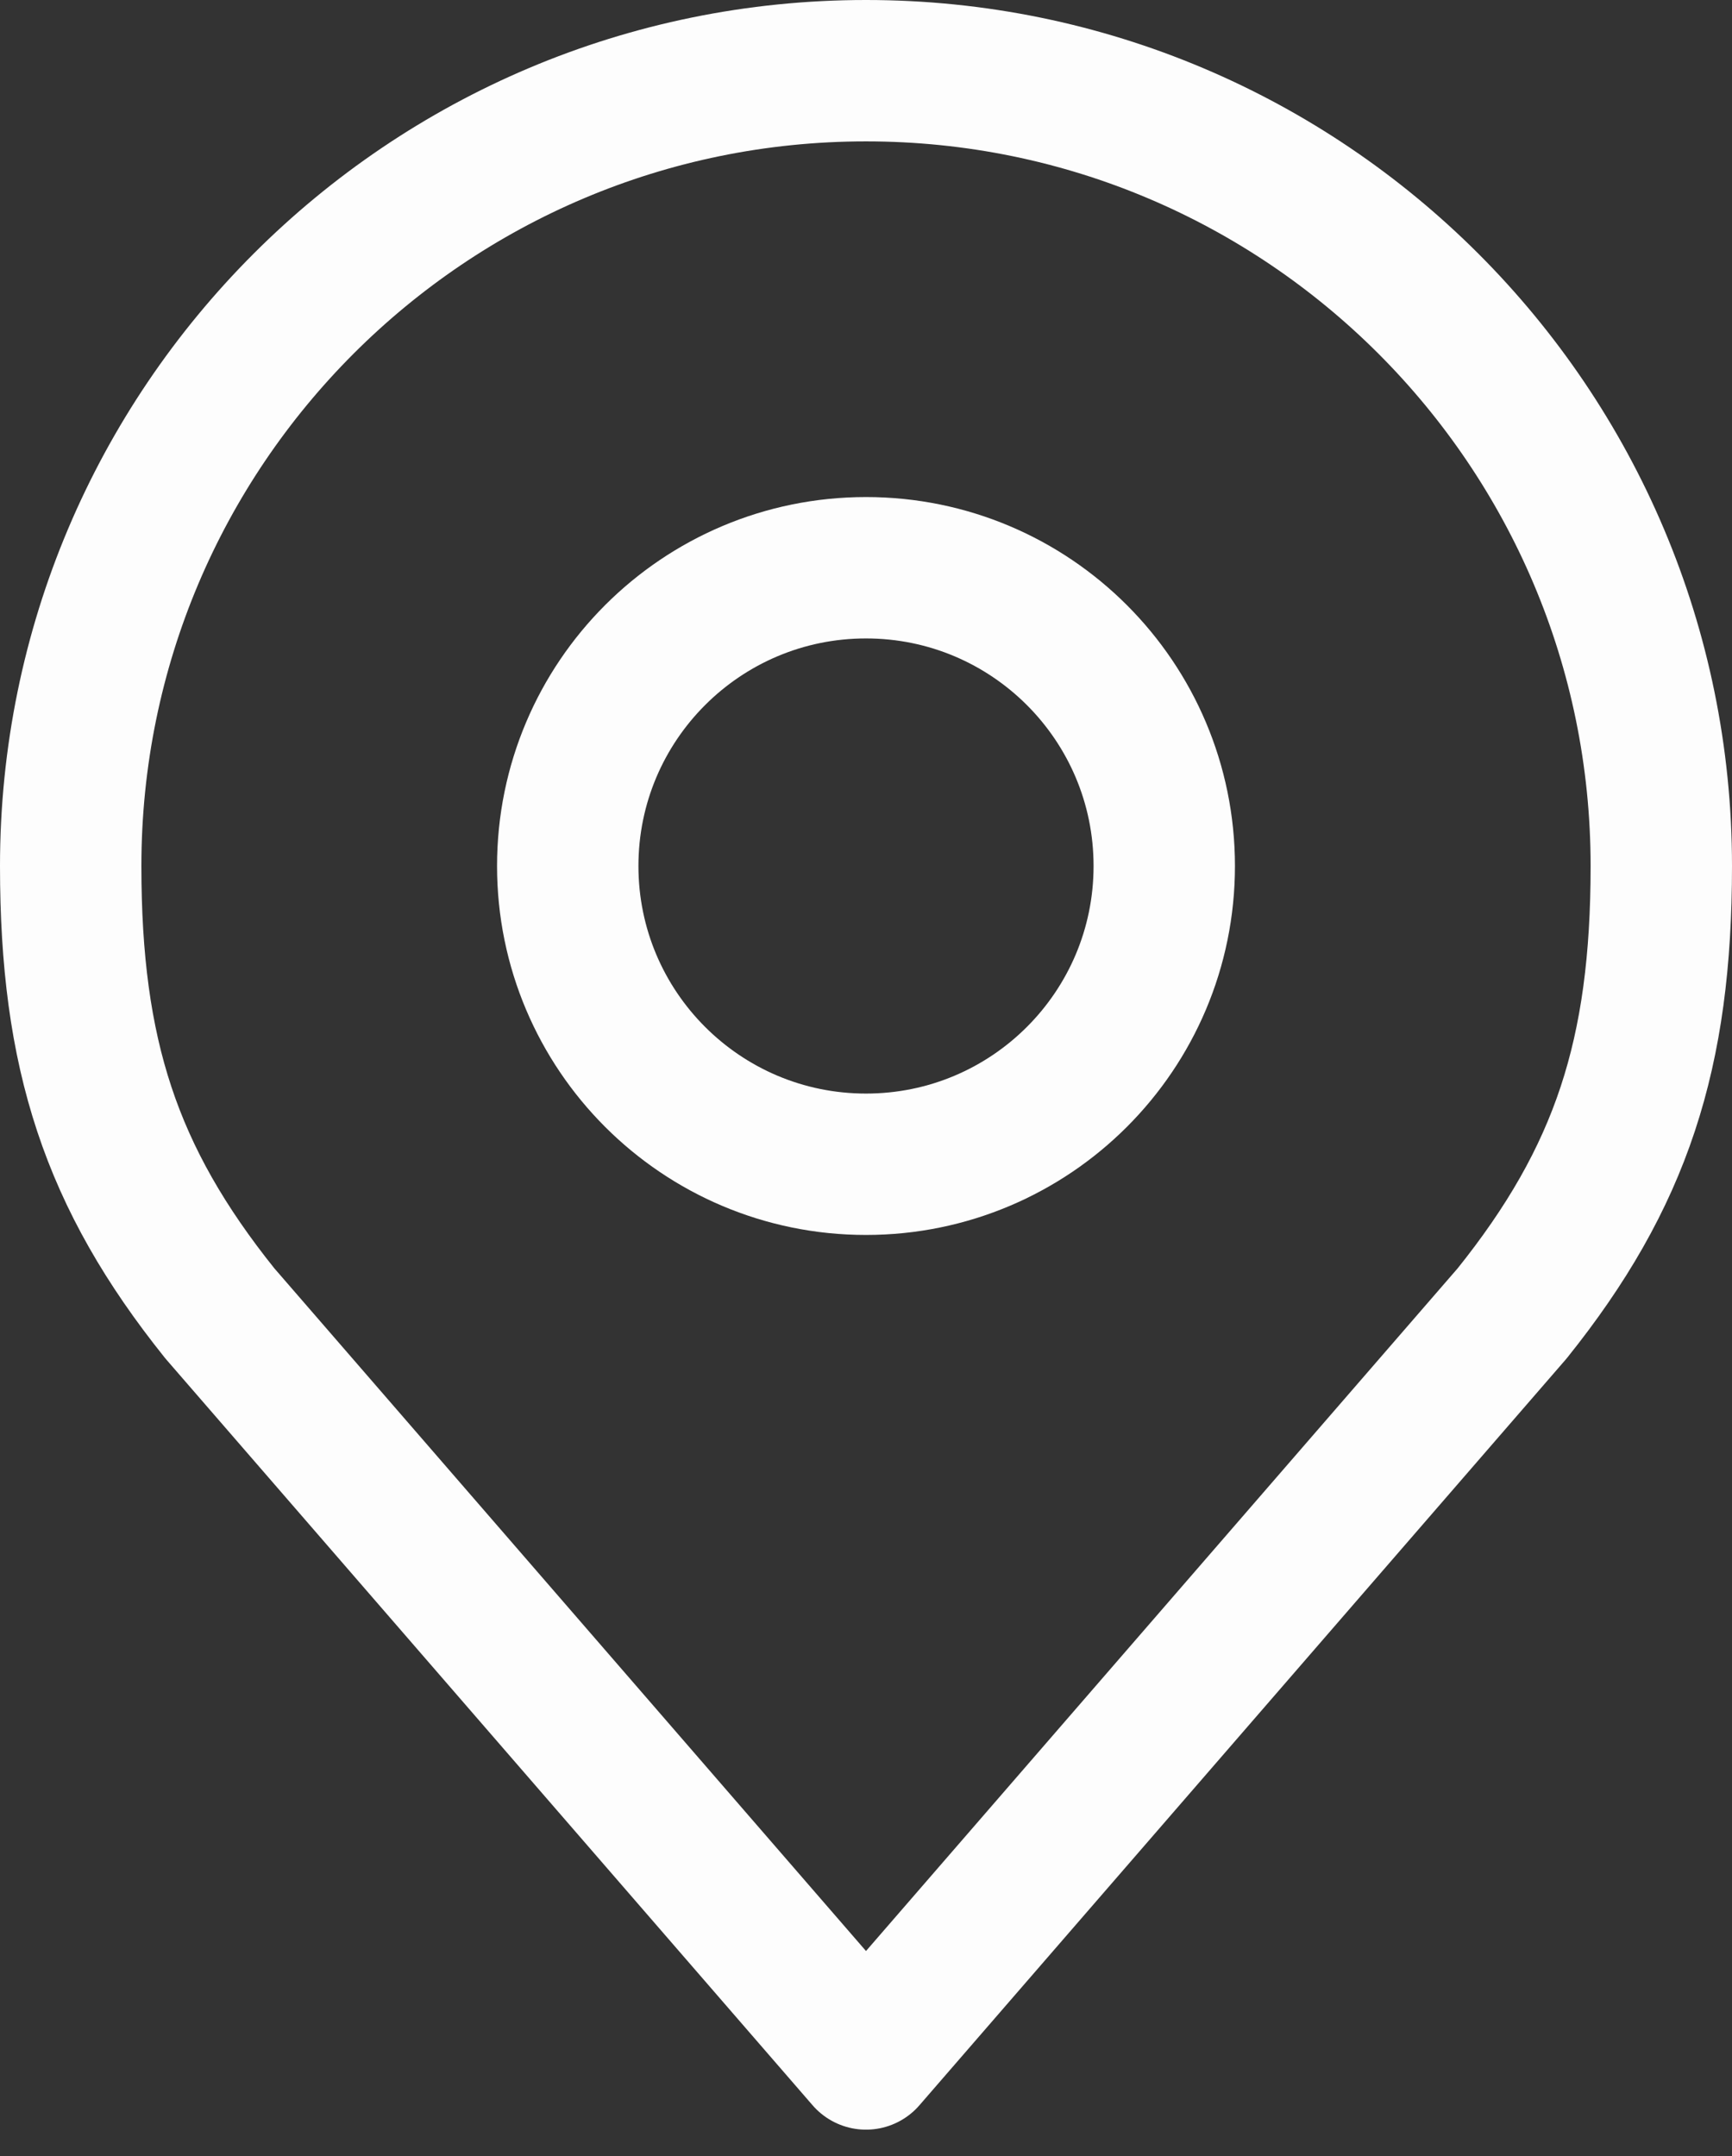
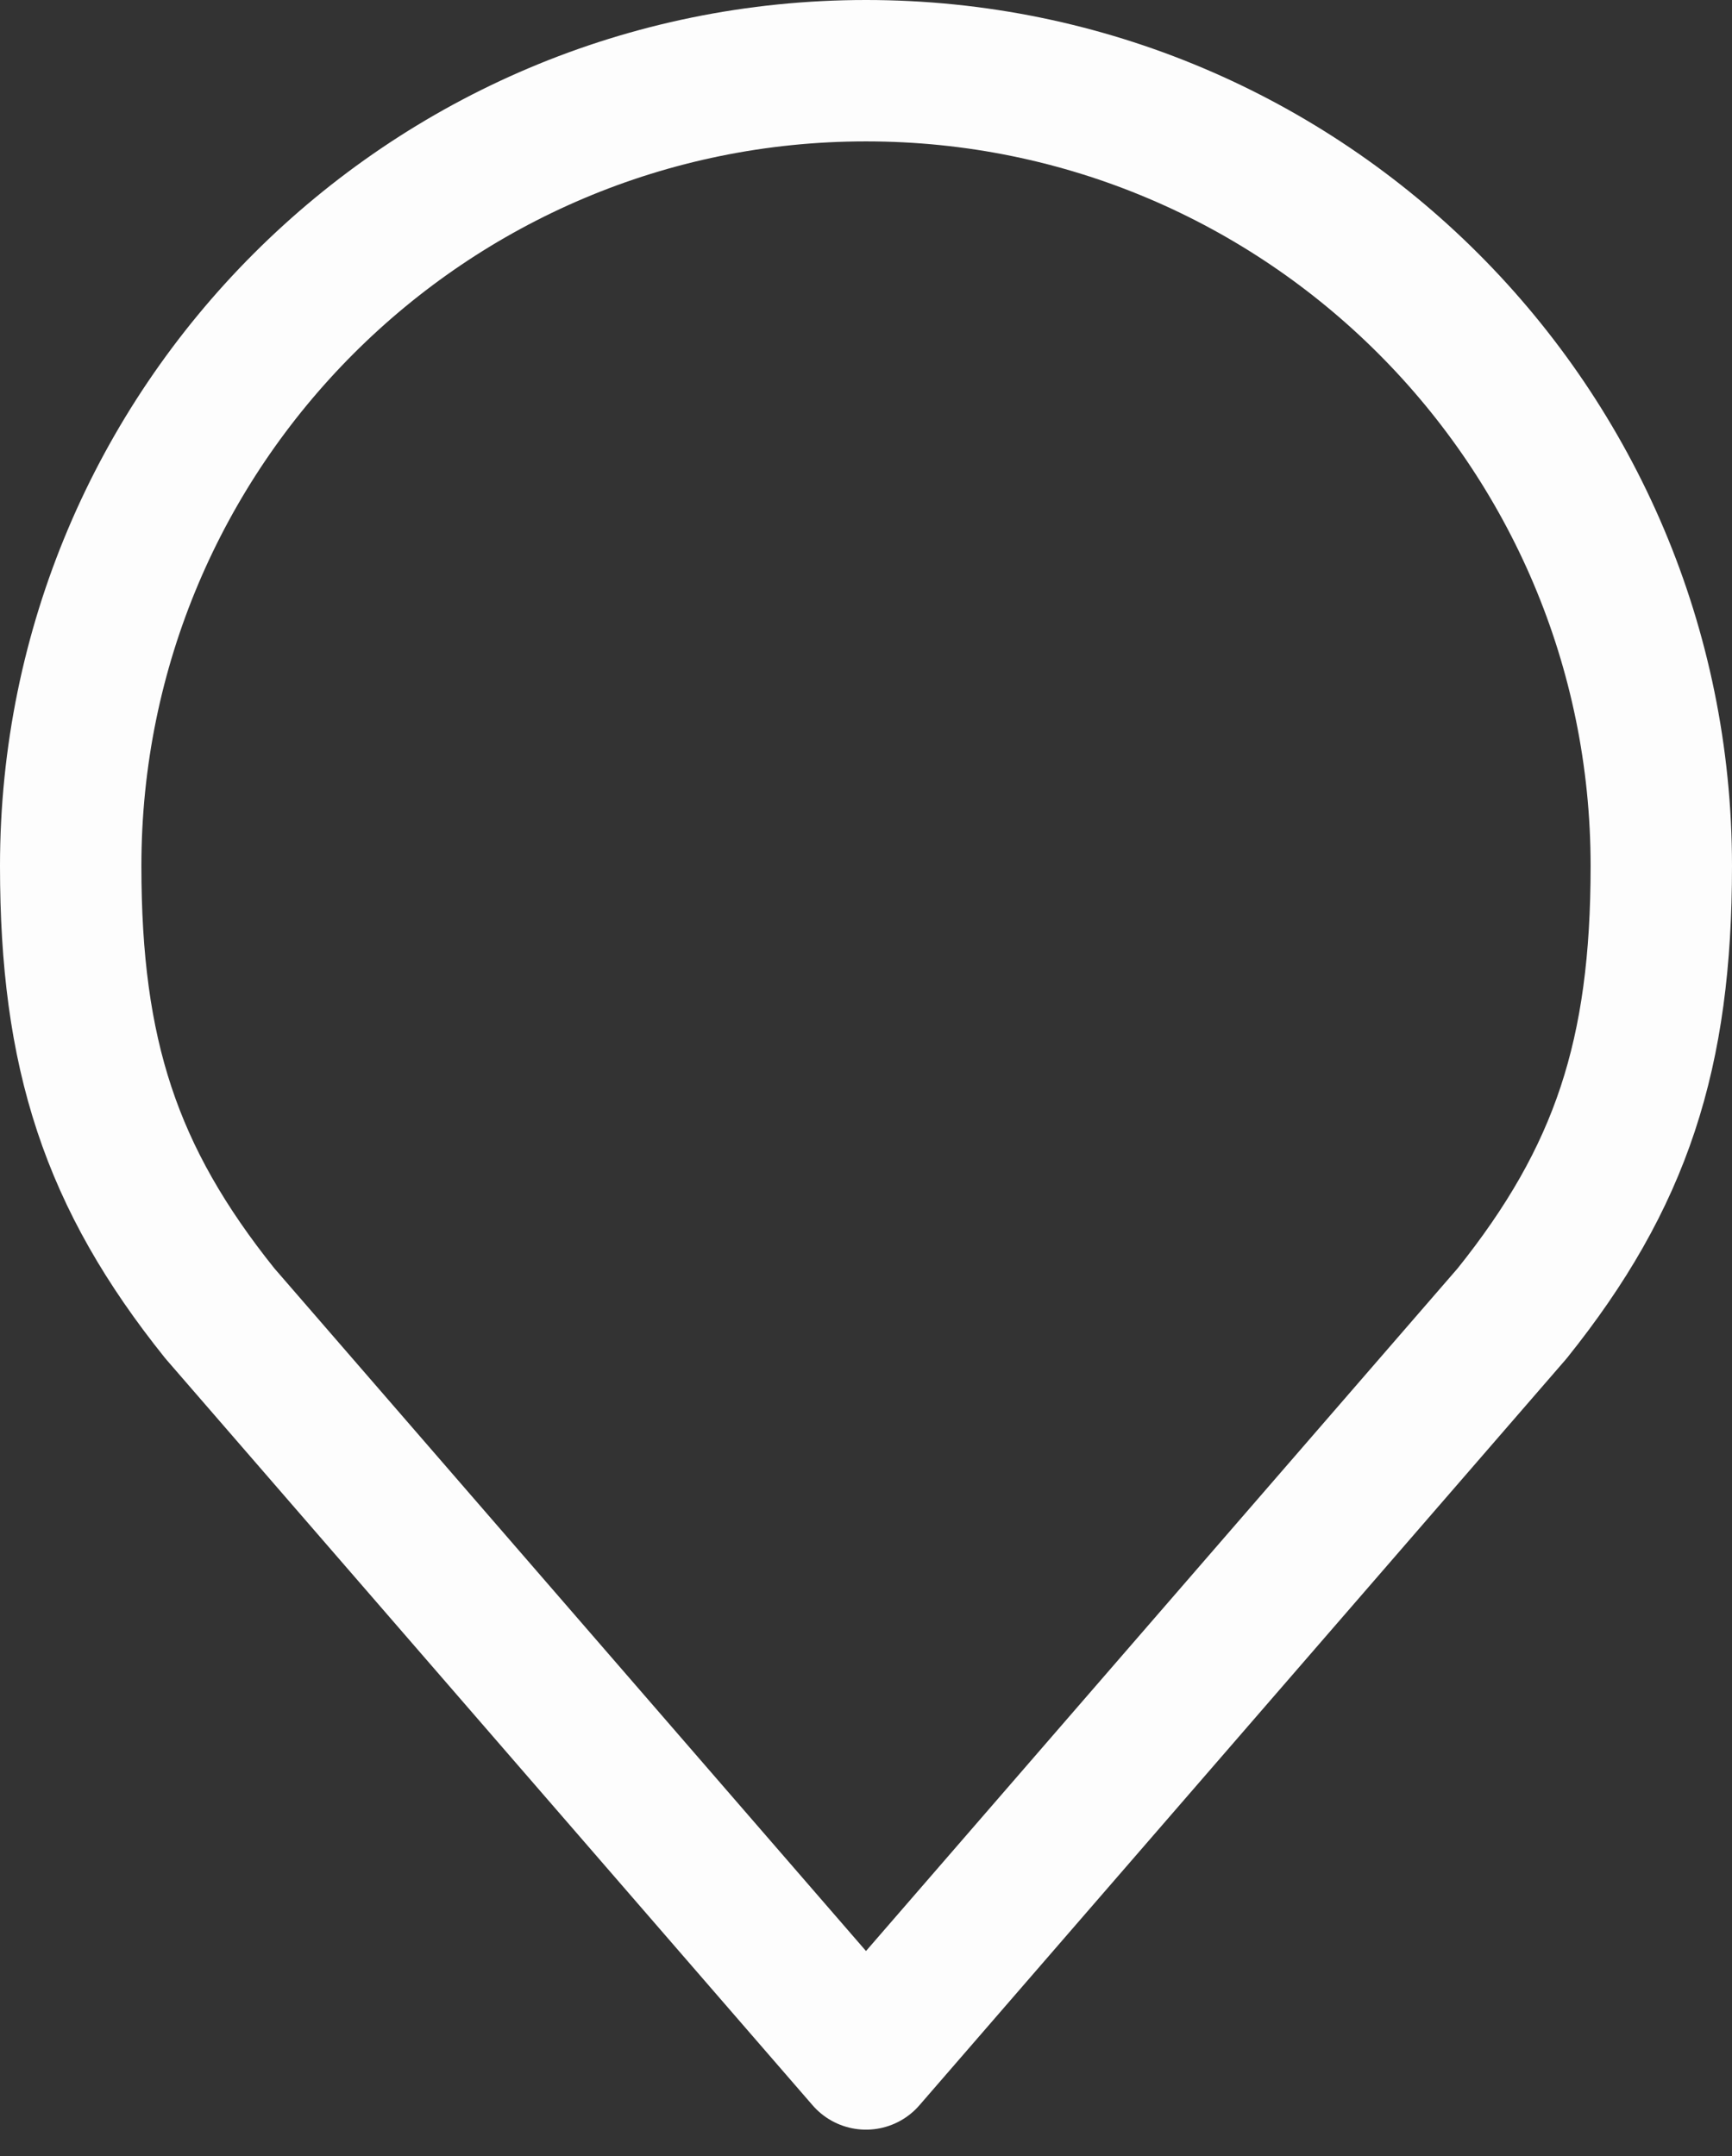
<svg xmlns="http://www.w3.org/2000/svg" width="49" height="61" viewBox="0 0 49 61" fill="none">
  <rect x="0" y="0" width="49" height="61" fill="#333333" stroke="none" />
  <g id="ð¦ icon &quot;location&quot;">
    <g id="Group">
-       <path id="Vector" d="M24.5 32.938C29.16 32.938 32.938 29.16 32.938 24.5C32.938 19.84 29.16 16.062 24.5 16.062C19.84 16.062 16.062 19.84 16.062 24.5C16.062 29.16 19.84 32.938 24.5 32.938Z" stroke="#FDFDFD" stroke-width="4" stroke-linecap="round" stroke-linejoin="round" />
      <path id="Vector_2" d="M24.5 2C12.074 2 2 12.074 2 24.5C2 29.821 3.131 33.304 6.219 37.156L24.5 58.25L42.781 37.156C45.869 33.304 47 29.821 47 24.5C47 12.074 36.926 2 24.5 2Z" stroke="#FDFDFD" stroke-width="4" stroke-linecap="round" stroke-linejoin="round" />
    </g>
  </g>
</svg>